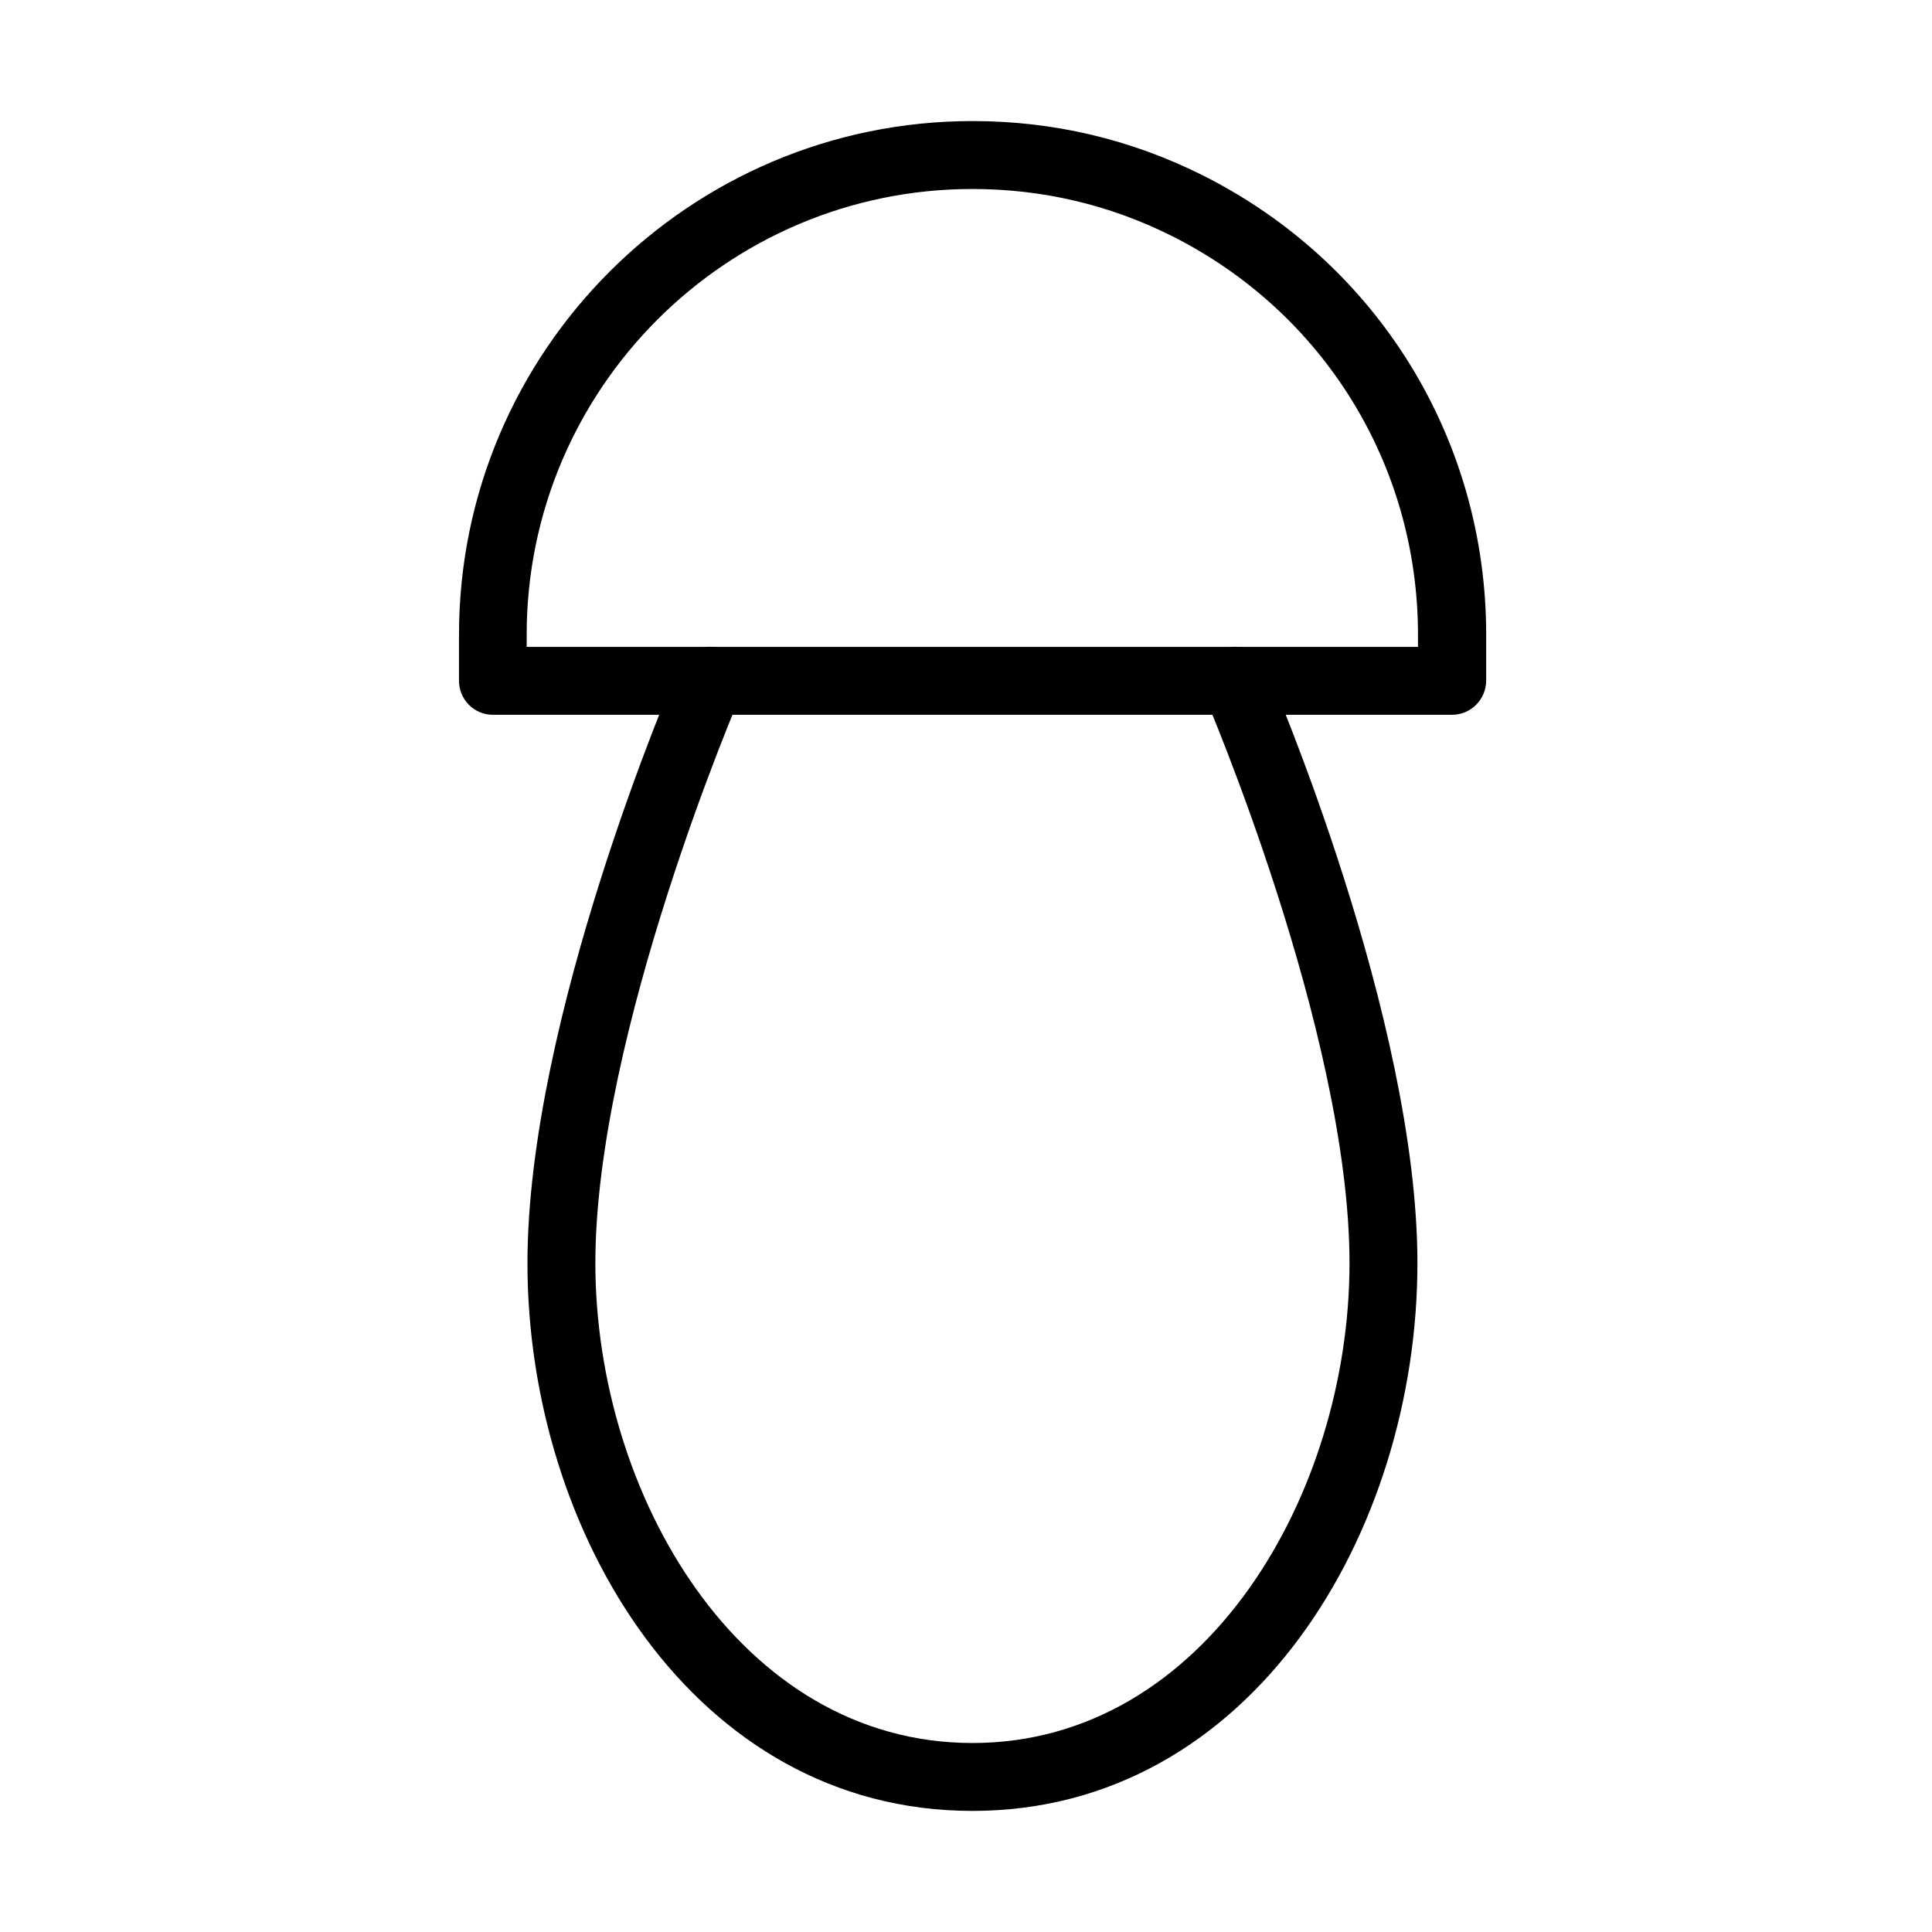
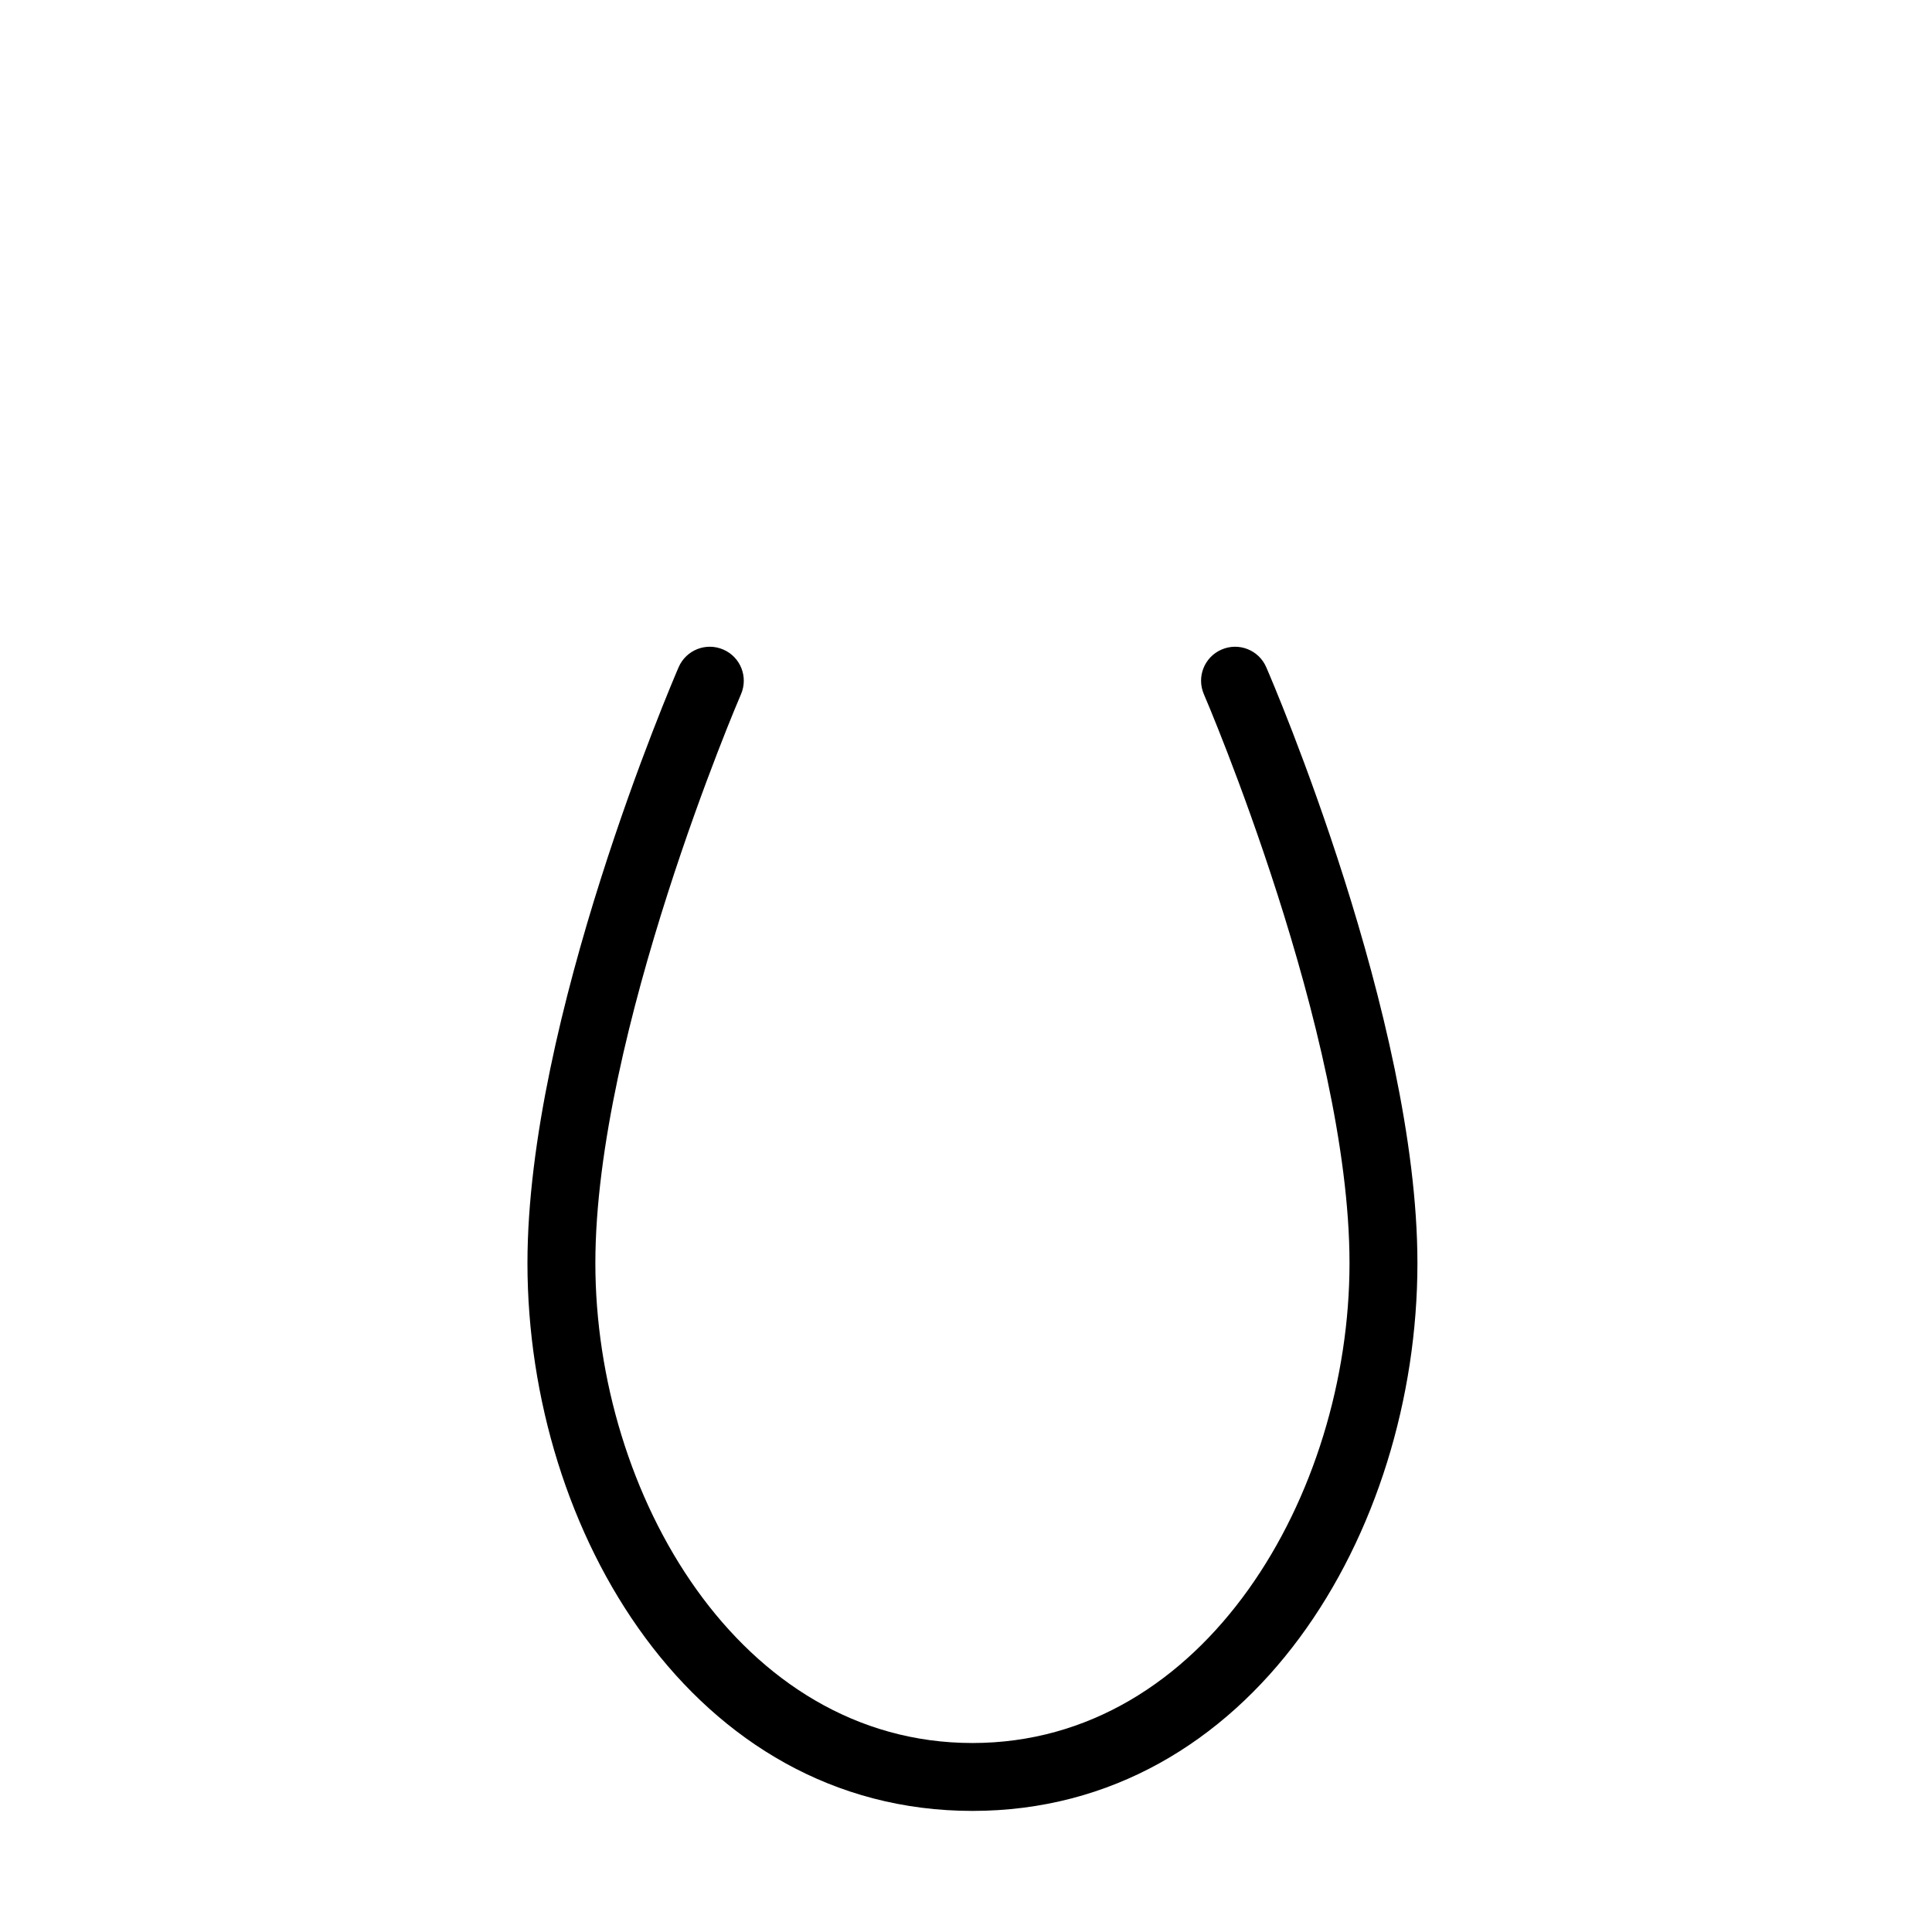
<svg xmlns="http://www.w3.org/2000/svg" fill="#000000" width="800px" height="800px" version="1.1" viewBox="144 144 512 512">
  <g>
-     <path d="m528.82 333.43h-254.18c-4.969 0-9-4.031-9-9v-12.238c0-75.055 61.051-136.11 136.11-136.11 21.383 0 41.863 4.824 60.871 14.328 46.398 23.219 75.23 69.906 75.23 121.74v12.238c-0.035 5.004-4.066 9.035-9.031 9.035zm-245.21-18h236.17v-3.238c0-44.996-25.016-85.492-65.297-105.69-16.484-8.242-34.234-12.418-52.809-12.418-65.117 0-118.1 52.984-118.1 118.11v3.238z" />
    <path d="m401.71 623.91c-73.832 0-117.93-73.793-117.93-145.17 0-64.688 38.441-154.14 40.062-157.92 1.98-4.574 7.273-6.66 11.844-4.68 4.57 1.98 6.656 7.269 4.68 11.844-0.398 0.898-38.59 89.844-38.59 150.75 0 61.156 38.195 127.18 99.93 127.18s99.926-66.02 99.926-127.18c0-60.91-38.195-149.86-38.59-150.75-1.98-4.574 0.109-9.863 4.68-11.844 4.57-1.98 9.863 0.105 11.844 4.68 1.656 3.777 40.066 93.23 40.066 157.92 0 71.379-44.098 145.17-117.93 145.17z" />
  </g>
</svg>